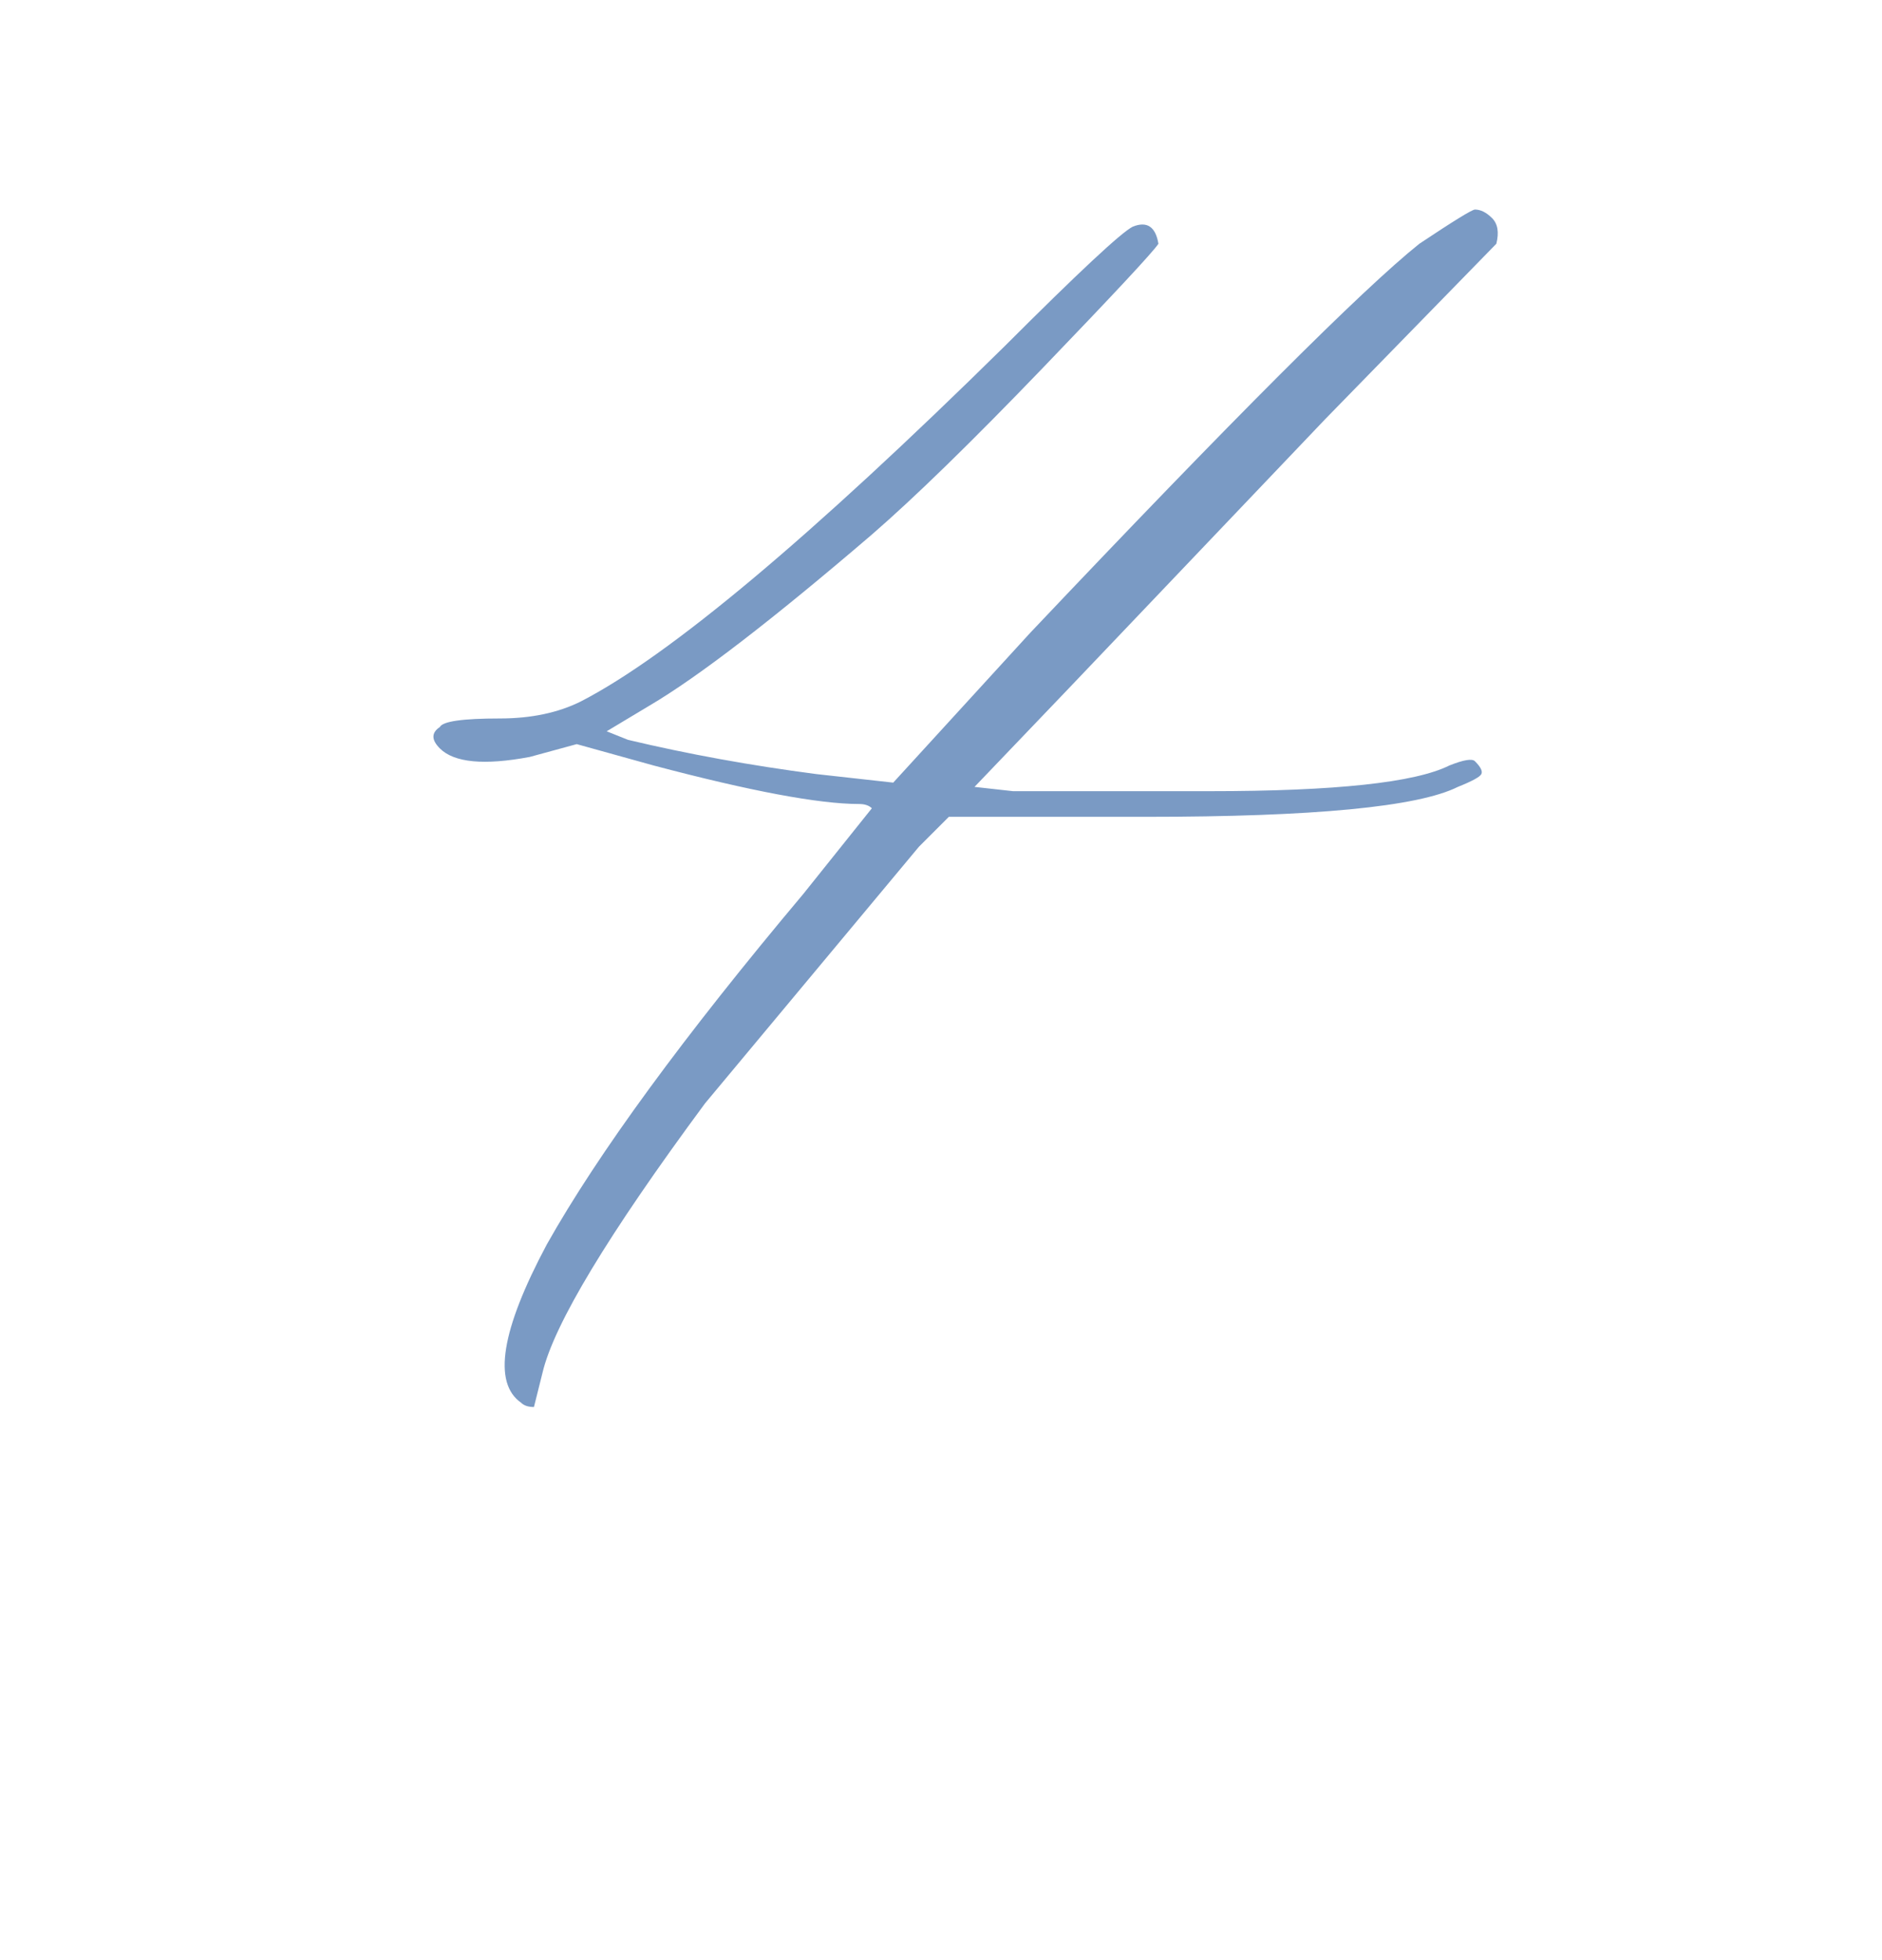
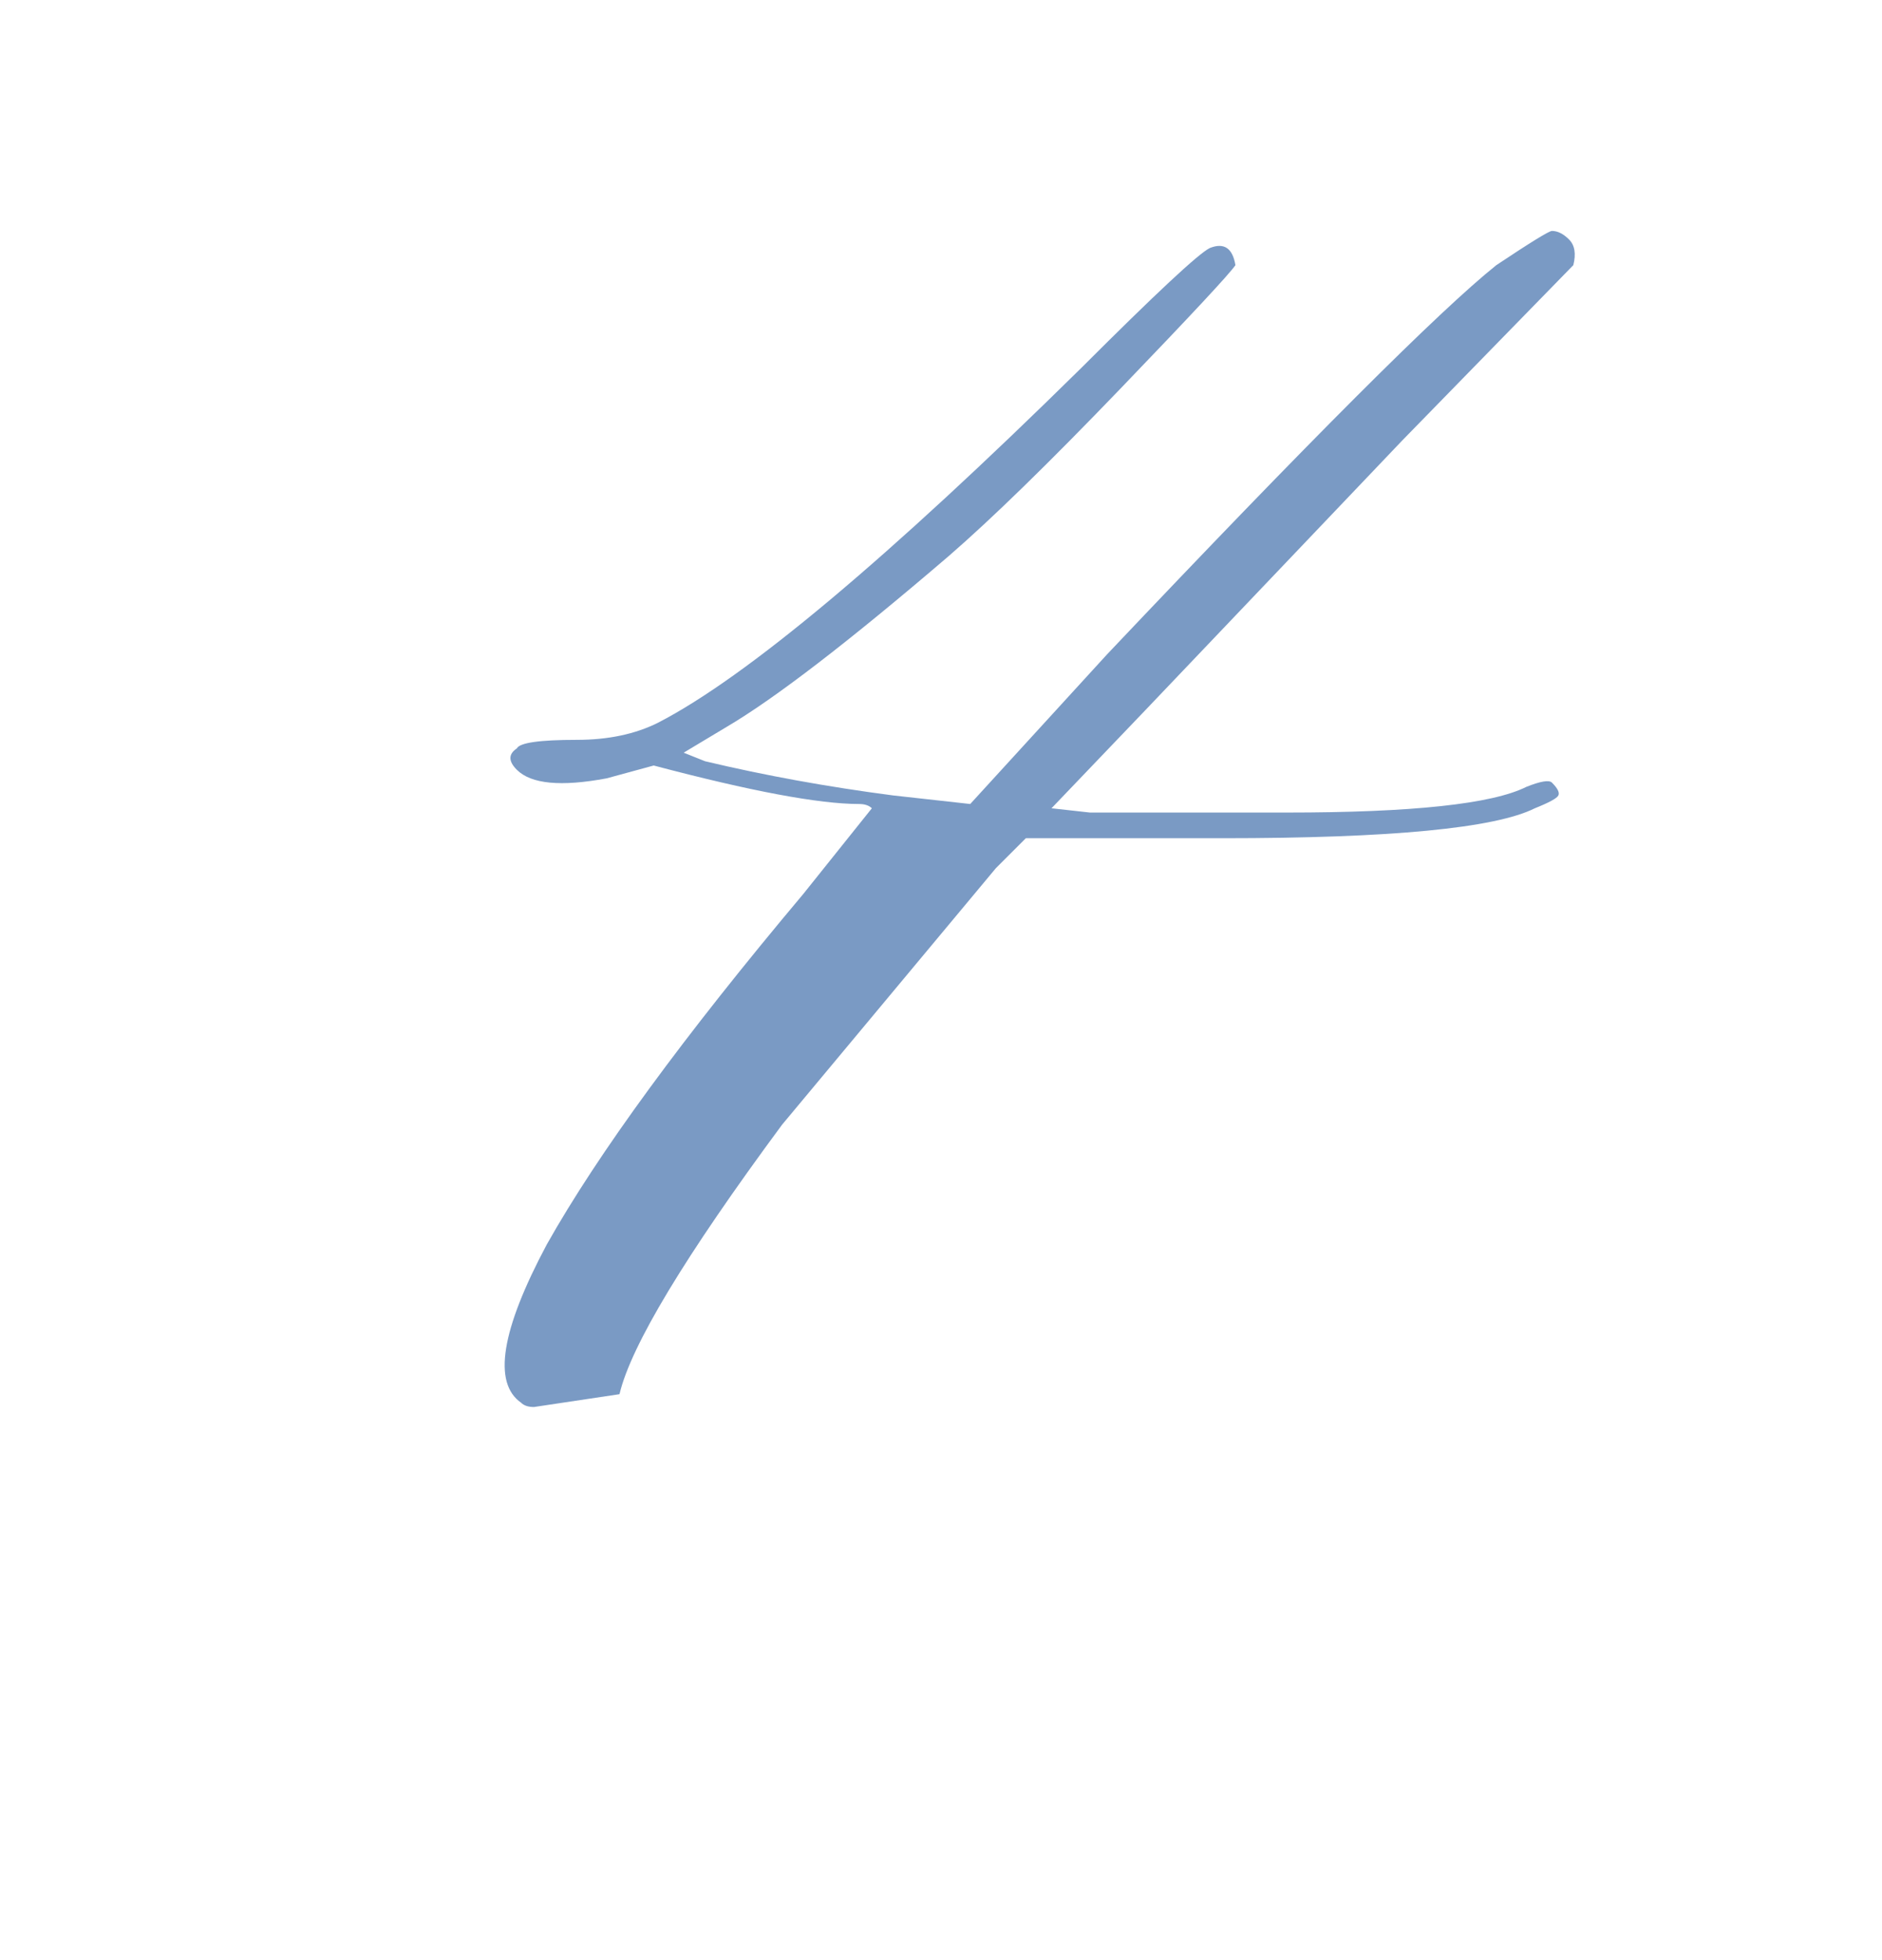
<svg xmlns="http://www.w3.org/2000/svg" id="Слой_1" x="0px" y="0px" viewBox="0 0 264 275" style="enable-background:new 0 0 264 275;" xml:space="preserve">
  <style type="text/css"> .st0{fill:#7A9AC4;} </style>
  <g>
-     <path class="st0" d="M74.9,197.4c-0.8,0-1.4-0.2-1.8-0.6c-4-2.8-2.8-10.2,3.6-22.2c7.2-12.8,19.2-29.2,36-49.2l9.6-12 c-0.4-0.4-1-0.6-1.8-0.6c-5.6,0-15.2-1.8-28.8-5.4l-10.8-3l-6.6,1.8c-6.4,1.2-10.6,0.8-12.6-1.2c-1.2-1.2-1.2-2.2,0-3 c0.4-0.8,3.2-1.2,8.4-1.2c4.4,0,8.2-0.8,11.4-2.4c12.4-6.4,32.2-23,59.4-49.8c10.4-10.4,16.4-16,18-16.8c2-0.8,3.2,0,3.6,2.4 c-0.8,1.2-6.2,7-16.2,17.4c-10,10.4-18,18.2-24,23.4c-14,12-24.4,20-31.2,24l-6,3.6l3,1.2c8.4,2,17.2,3.6,26.4,4.8l10.8,1.2 l19.2-21c28.4-30,46.6-48.2,54.6-54.6c4.8-3.2,7.4-4.8,7.8-4.8c0.8,0,1.6,0.4,2.4,1.2c0.8,0.8,1,2,0.6,3.6l-24,24.6l-36,37.8 l-13.2,13.8l5.4,0.6c0.4,0,2.2,0,5.4,0c3.2,0,6.8,0,10.8,0c4,0,7.8,0,11.4,0c17.6,0,28.8-1.2,33.6-3.6c2-0.8,3.2-1,3.6-0.6 c0.8,0.8,1.1,1.4,0.9,1.8c-0.2,0.4-1.3,1-3.3,1.8c-5.6,2.8-20.2,4.2-43.8,4.2h-27.6l-4.2,4.2l-30,36c-13.6,18.4-21.2,31-22.8,37.8 L74.9,197.4z" />
+     <path class="st0" d="M74.9,197.4c-0.8,0-1.4-0.2-1.8-0.6c-4-2.8-2.8-10.2,3.6-22.2c7.2-12.8,19.2-29.2,36-49.2l9.6-12 c-0.4-0.4-1-0.6-1.8-0.6c-5.6,0-15.2-1.8-28.8-5.4l-6.6,1.8c-6.4,1.2-10.6,0.8-12.6-1.2c-1.2-1.2-1.2-2.2,0-3 c0.4-0.8,3.2-1.2,8.4-1.2c4.4,0,8.2-0.8,11.4-2.4c12.4-6.4,32.2-23,59.4-49.8c10.4-10.4,16.4-16,18-16.8c2-0.8,3.2,0,3.6,2.4 c-0.8,1.2-6.2,7-16.2,17.4c-10,10.4-18,18.2-24,23.4c-14,12-24.4,20-31.2,24l-6,3.6l3,1.2c8.4,2,17.2,3.6,26.4,4.8l10.8,1.2 l19.2-21c28.4-30,46.6-48.2,54.6-54.6c4.8-3.2,7.4-4.8,7.8-4.8c0.8,0,1.6,0.4,2.4,1.2c0.8,0.8,1,2,0.6,3.6l-24,24.6l-36,37.8 l-13.2,13.8l5.4,0.6c0.4,0,2.2,0,5.4,0c3.2,0,6.8,0,10.8,0c4,0,7.8,0,11.4,0c17.6,0,28.8-1.2,33.6-3.6c2-0.8,3.2-1,3.6-0.6 c0.8,0.8,1.1,1.4,0.9,1.8c-0.2,0.4-1.3,1-3.3,1.8c-5.6,2.8-20.2,4.2-43.8,4.2h-27.6l-4.2,4.2l-30,36c-13.6,18.4-21.2,31-22.8,37.8 L74.9,197.4z" />
  </g>
</svg>